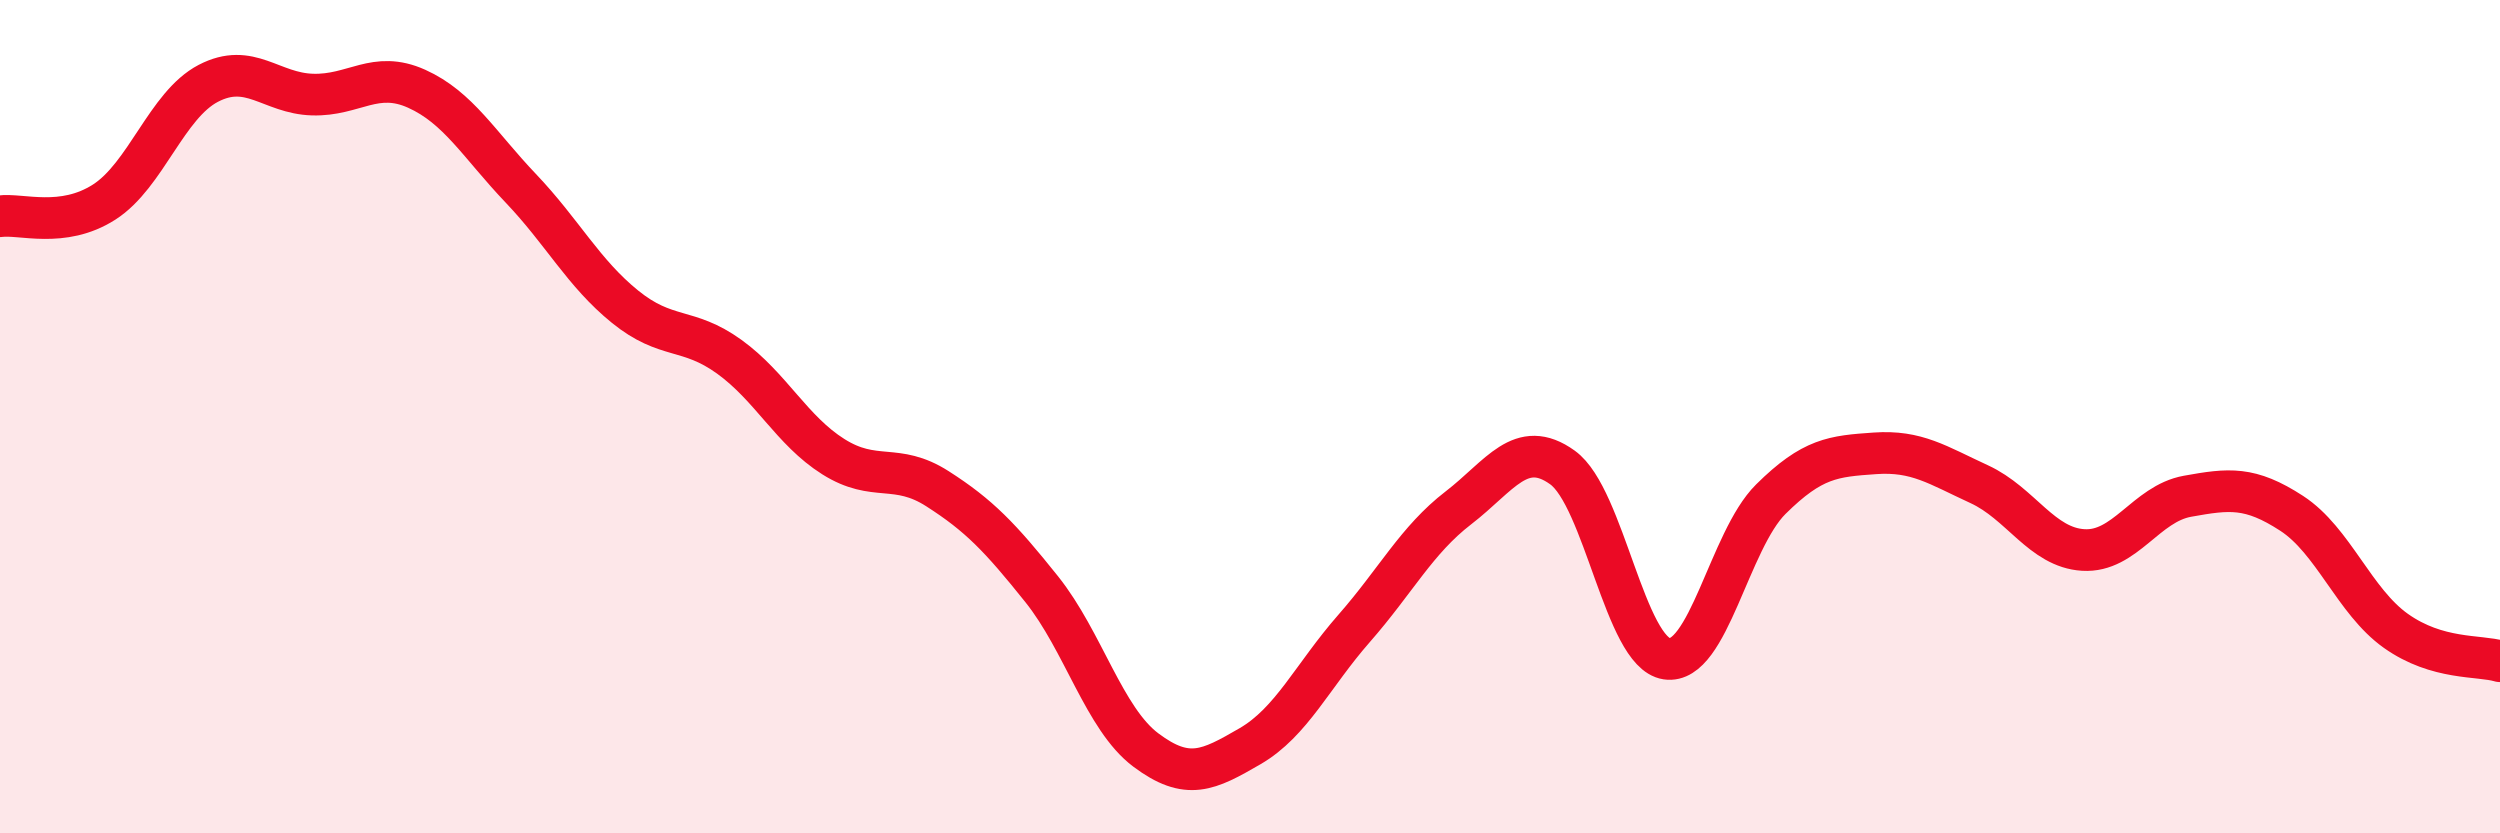
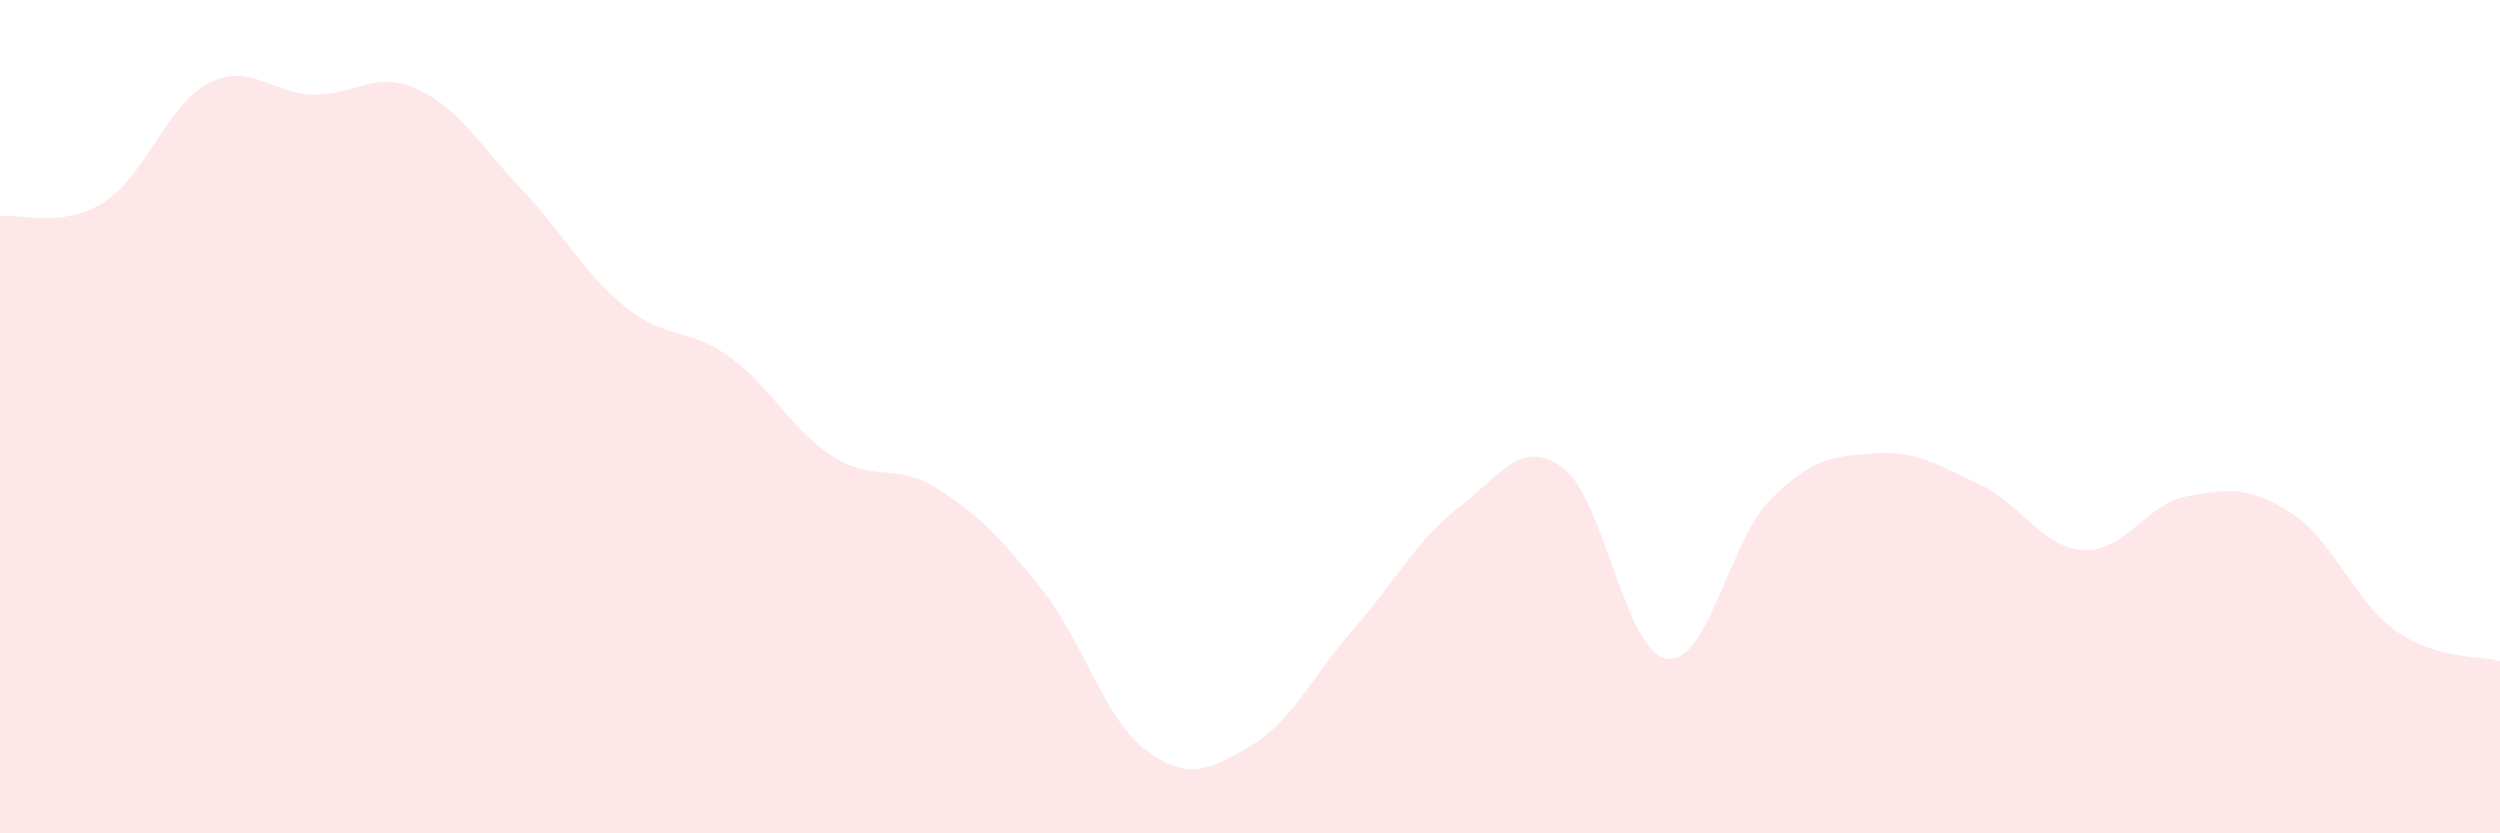
<svg xmlns="http://www.w3.org/2000/svg" width="60" height="20" viewBox="0 0 60 20">
  <path d="M 0,5.19 C 0.5,5.12 1.5,5.49 2.5,4.85 C 3.5,4.21 4,2.52 5,2 C 6,1.48 6.5,2.24 7.5,2.27 C 8.5,2.3 9,1.68 10,2.13 C 11,2.58 11.5,3.47 12.5,4.52 C 13.5,5.57 14,6.55 15,7.36 C 16,8.17 16.5,7.84 17.5,8.56 C 18.5,9.28 19,10.33 20,10.96 C 21,11.59 21.5,11.09 22.5,11.73 C 23.5,12.37 24,12.89 25,14.14 C 26,15.39 26.5,17.25 27.5,18 C 28.5,18.75 29,18.49 30,17.91 C 31,17.33 31.5,16.22 32.5,15.08 C 33.5,13.94 34,12.96 35,12.19 C 36,11.42 36.5,10.5 37.5,11.22 C 38.5,11.94 39,15.66 40,15.81 C 41,15.96 41.5,12.97 42.5,11.98 C 43.5,10.99 44,10.95 45,10.88 C 46,10.81 46.5,11.16 47.5,11.62 C 48.5,12.08 49,13.14 50,13.2 C 51,13.26 51.5,12.09 52.5,11.91 C 53.5,11.73 54,11.67 55,12.32 C 56,12.97 56.5,14.43 57.5,15.14 C 58.5,15.85 59.5,15.72 60,15.87L60 20L0 20Z" fill="#EB0A25" opacity="0.1" stroke-linecap="round" stroke-linejoin="round" />
-   <path d="M 0,5.19 C 0.5,5.12 1.5,5.49 2.5,4.85 C 3.5,4.21 4,2.52 5,2 C 6,1.48 6.5,2.24 7.5,2.27 C 8.5,2.3 9,1.68 10,2.13 C 11,2.58 11.5,3.47 12.5,4.52 C 13.5,5.57 14,6.55 15,7.36 C 16,8.17 16.5,7.84 17.5,8.56 C 18.5,9.28 19,10.33 20,10.96 C 21,11.59 21.5,11.09 22.5,11.73 C 23.5,12.37 24,12.89 25,14.14 C 26,15.39 26.5,17.25 27.5,18 C 28.5,18.75 29,18.49 30,17.91 C 31,17.33 31.5,16.22 32.5,15.08 C 33.5,13.94 34,12.96 35,12.19 C 36,11.42 36.5,10.5 37.5,11.22 C 38.5,11.94 39,15.66 40,15.81 C 41,15.96 41.5,12.97 42.5,11.98 C 43.5,10.99 44,10.95 45,10.88 C 46,10.81 46.5,11.16 47.5,11.62 C 48.5,12.08 49,13.14 50,13.2 C 51,13.26 51.5,12.09 52.5,11.91 C 53.5,11.73 54,11.67 55,12.32 C 56,12.97 56.5,14.43 57.5,15.14 C 58.5,15.85 59.5,15.72 60,15.87" stroke="#EB0A25" stroke-width="1" fill="none" stroke-linecap="round" stroke-linejoin="round" />
</svg>